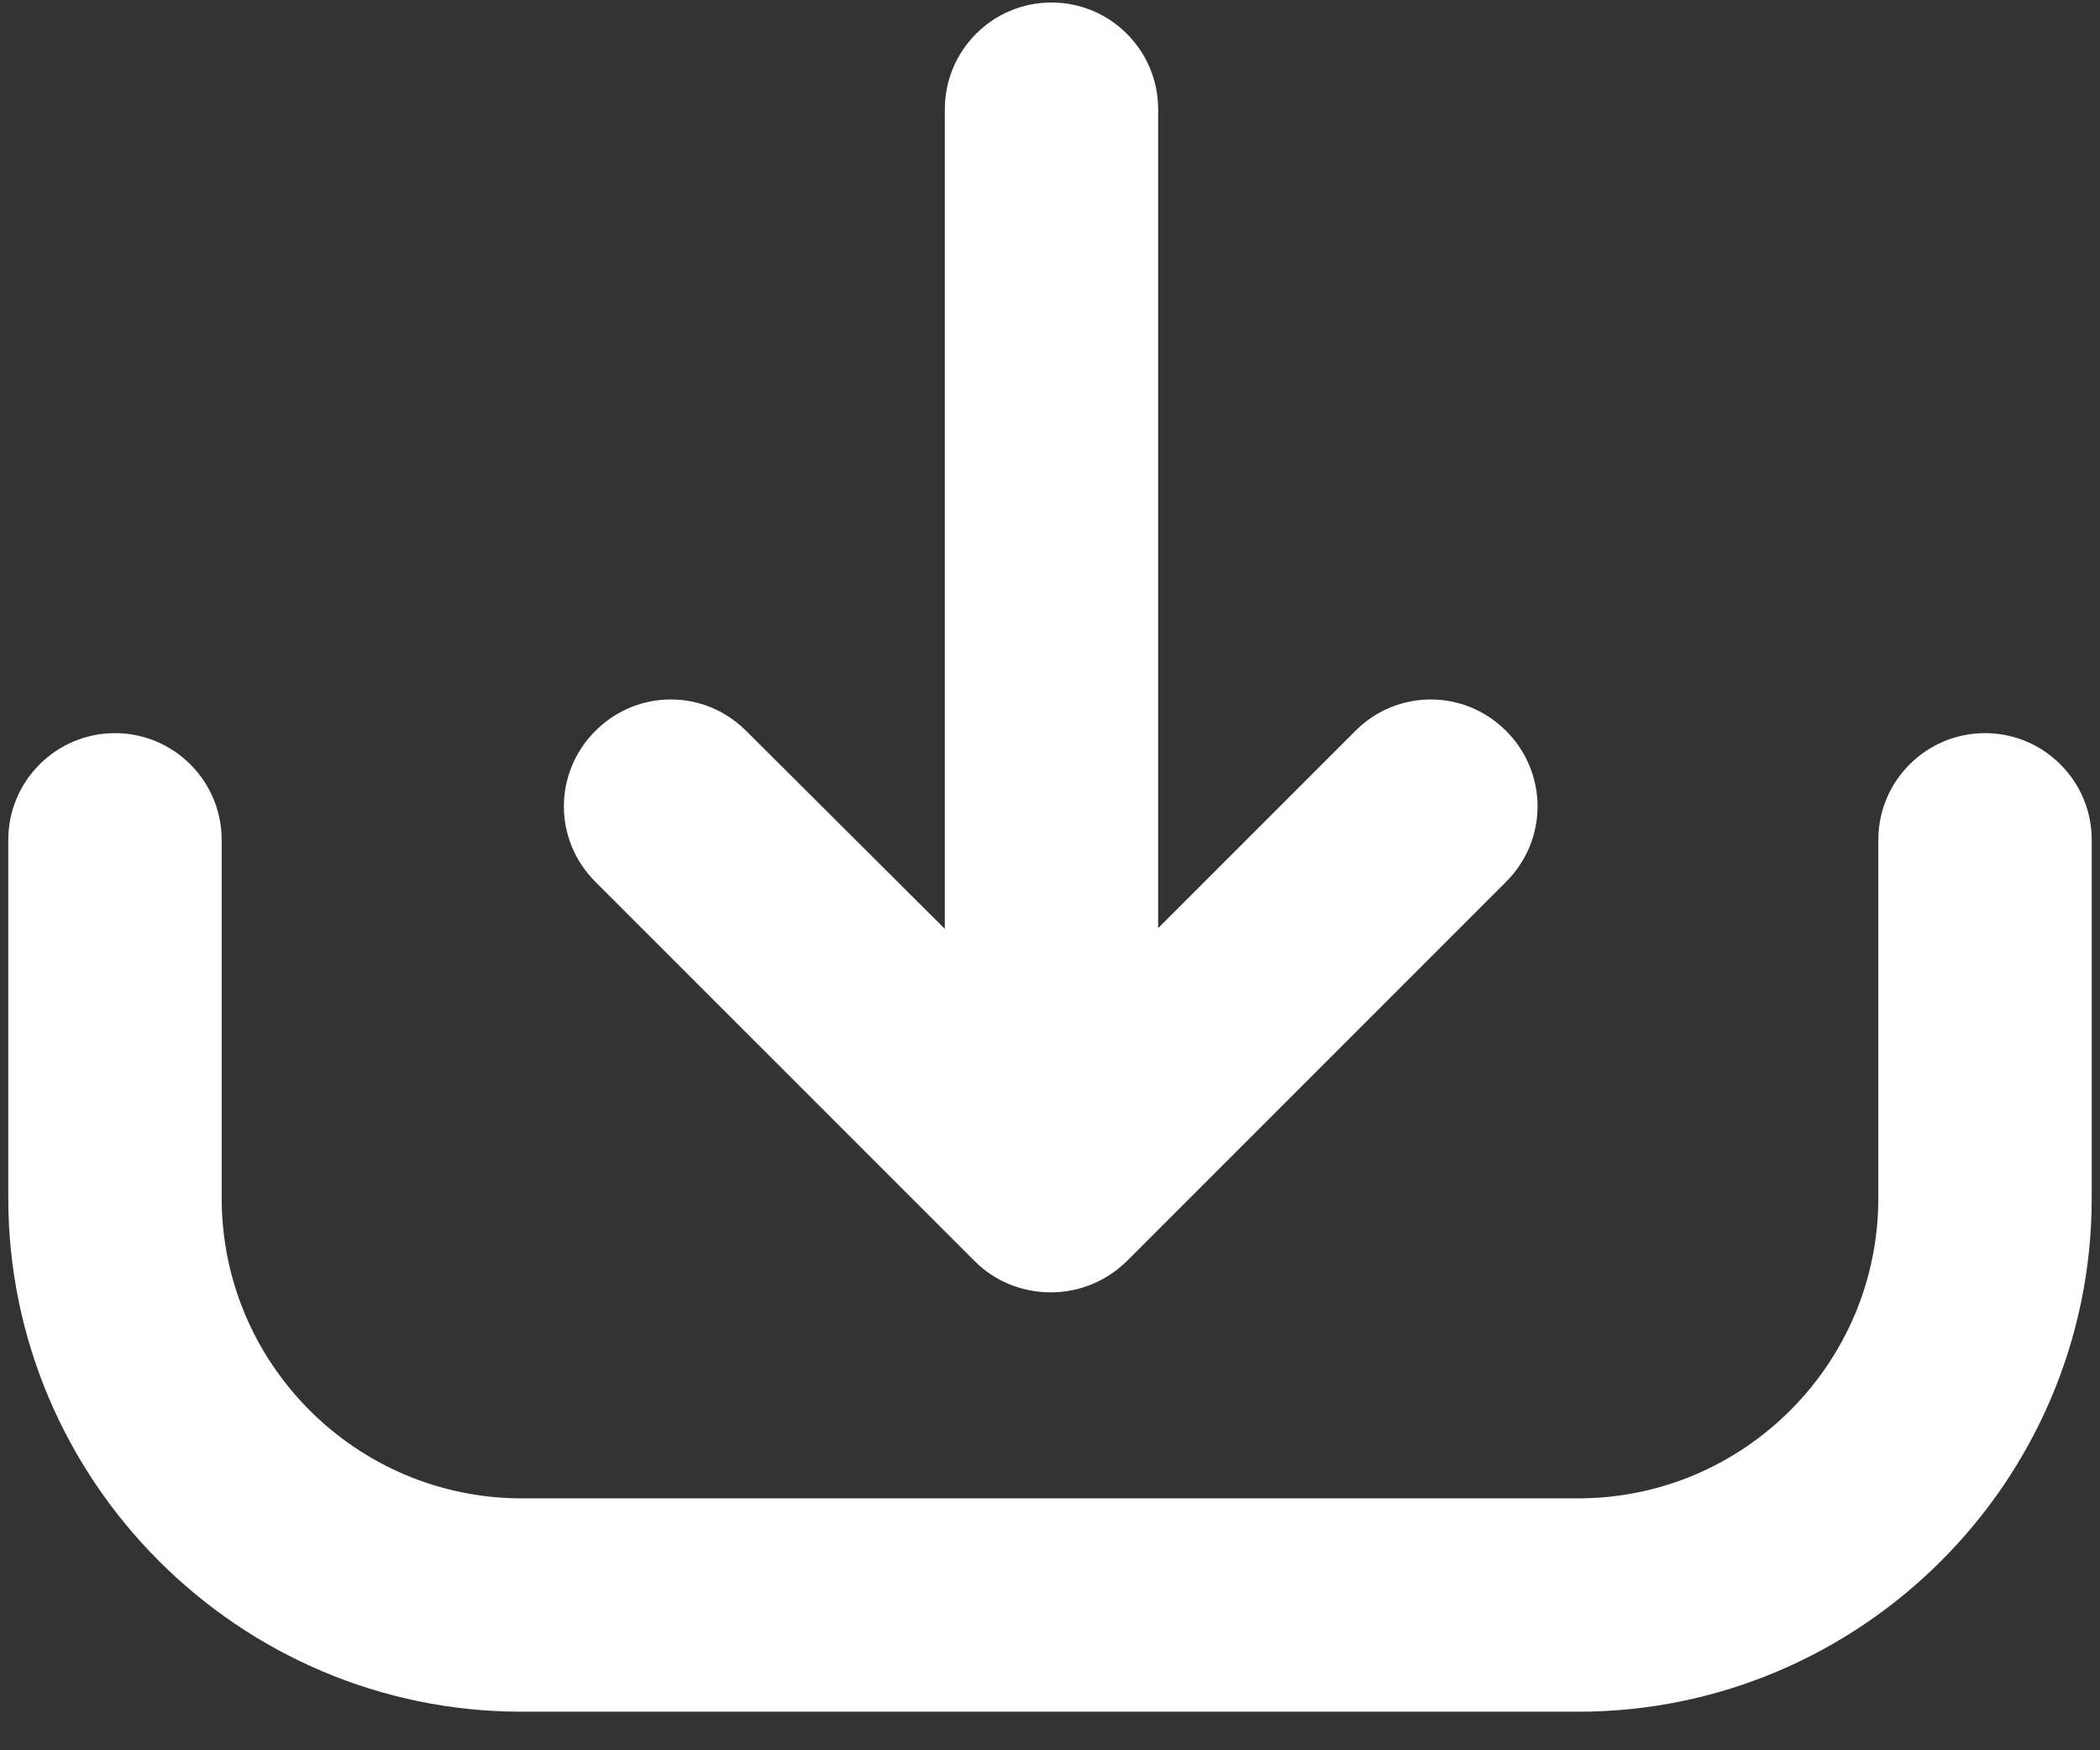
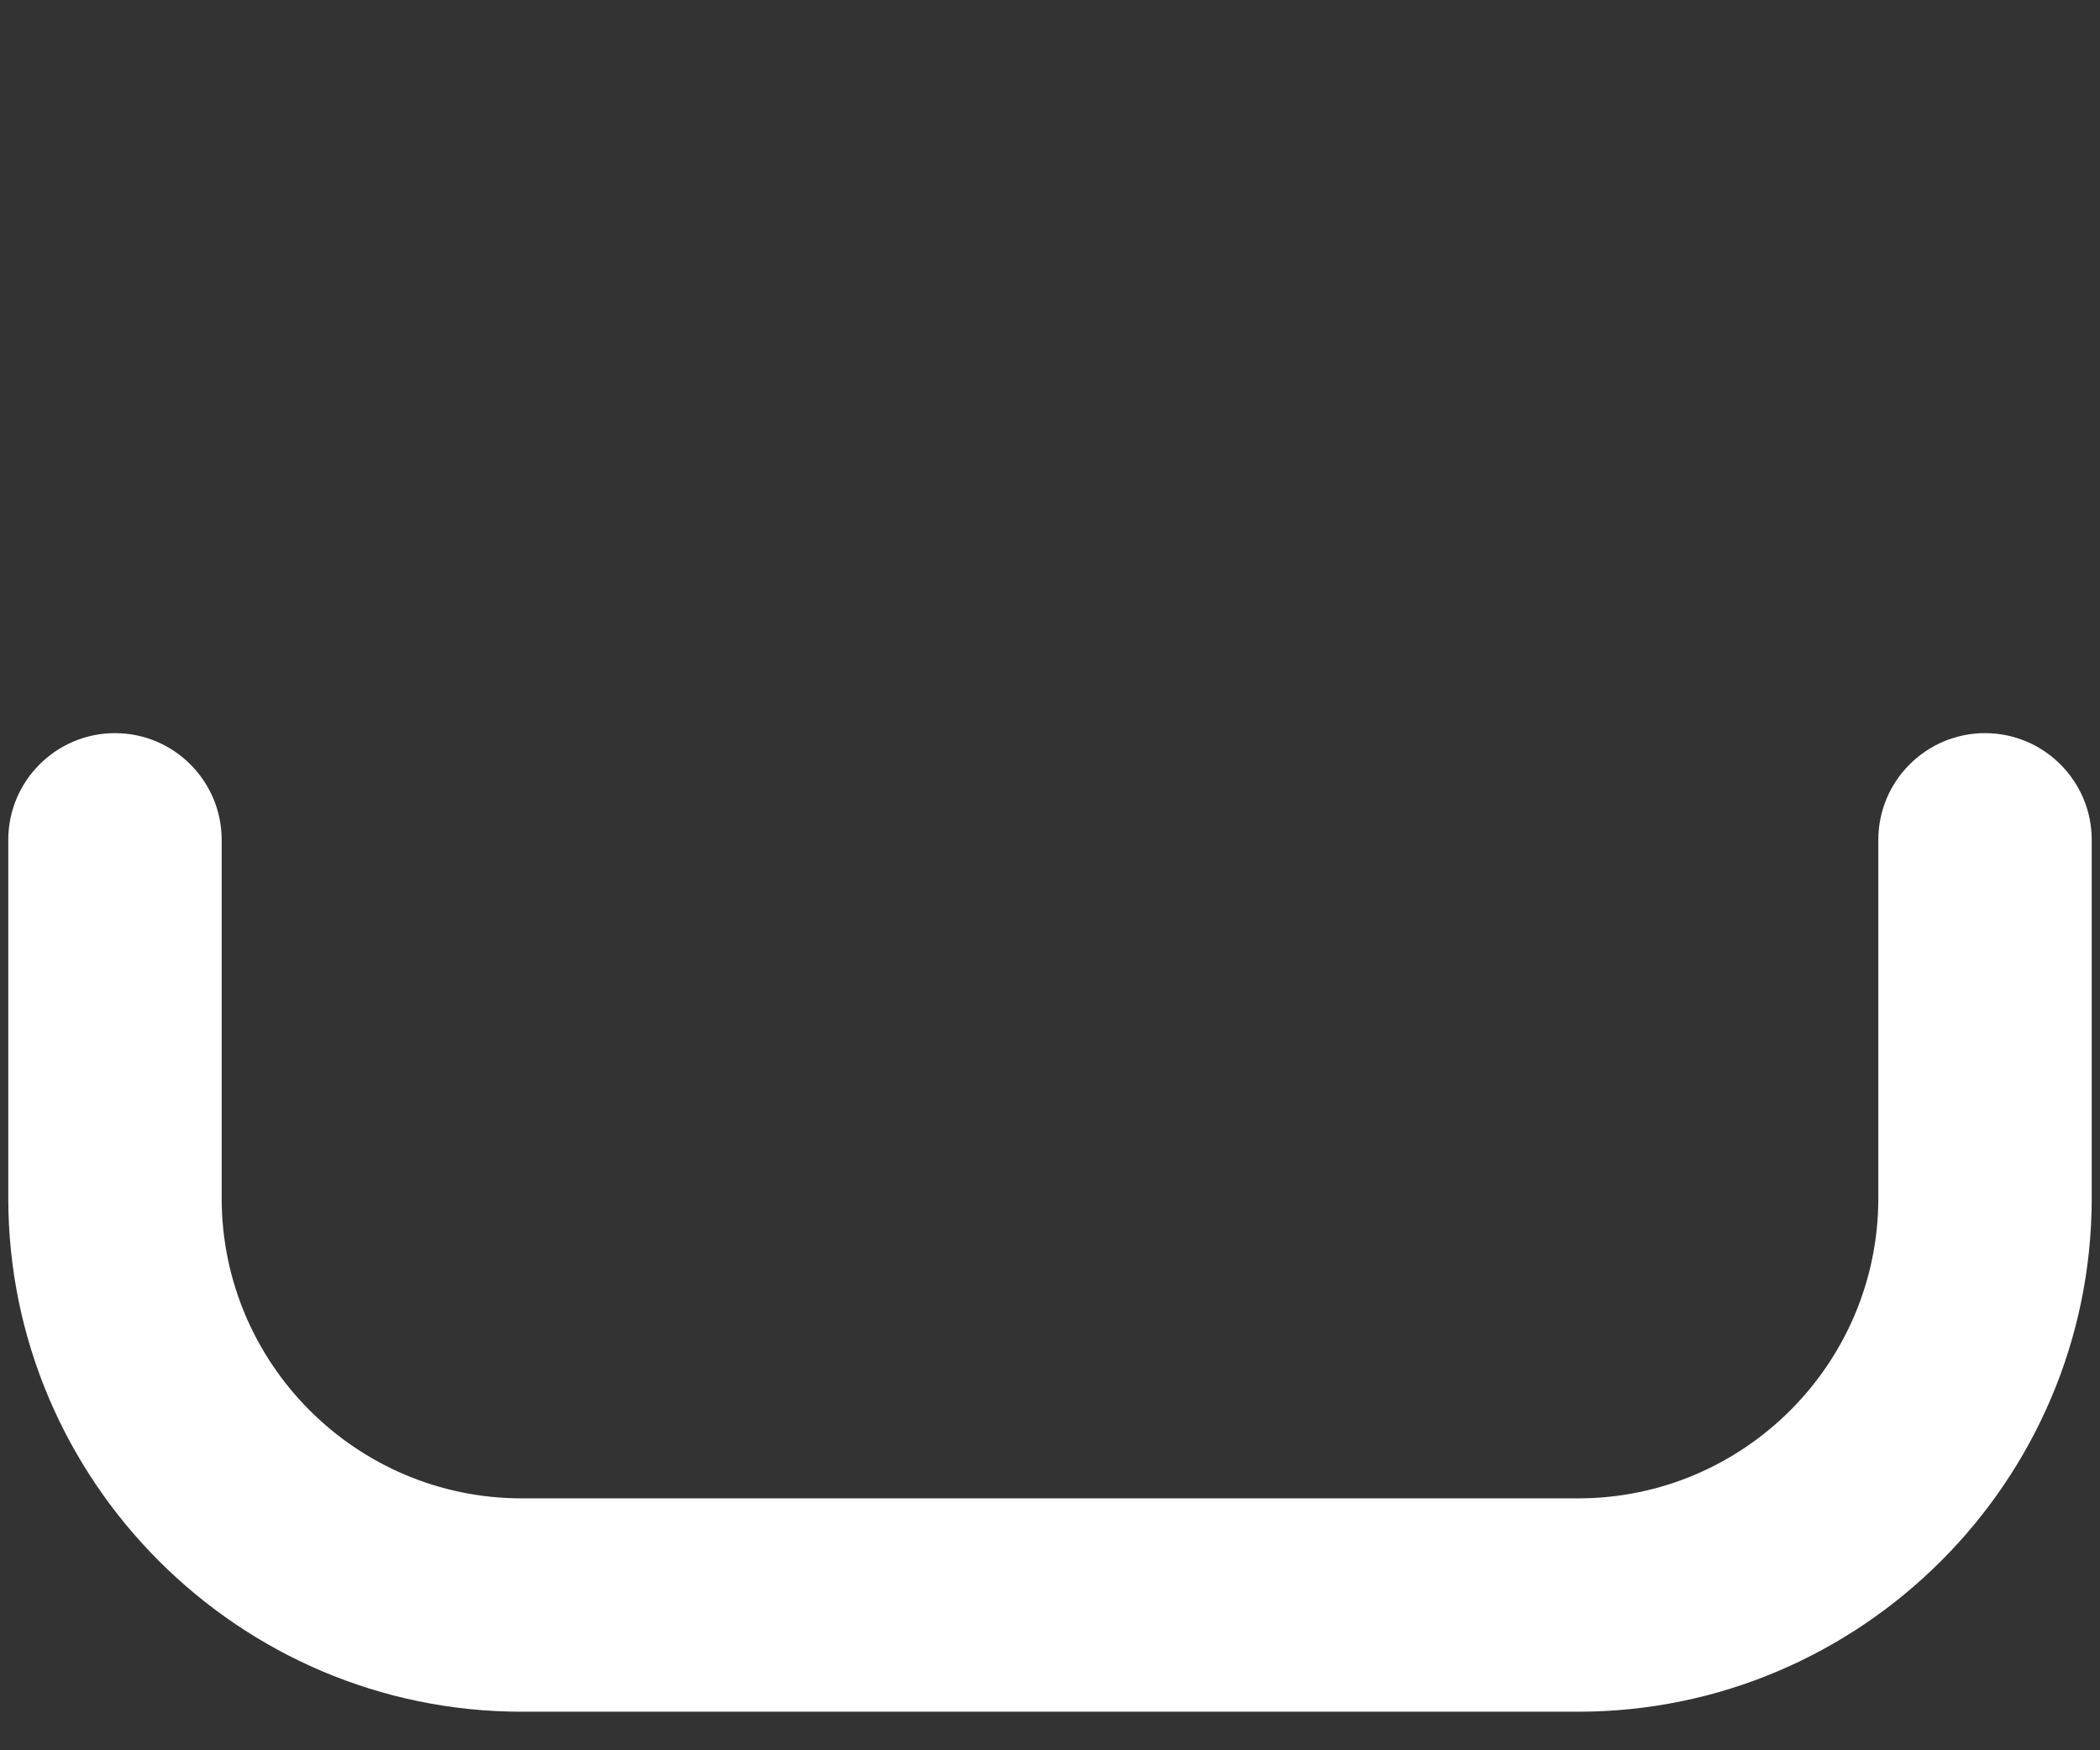
<svg xmlns="http://www.w3.org/2000/svg" width="36" height="30" viewBox="0 0 36 30" fill="none">
  <rect x="0" y="0" width="36" height="30" fill="#333333" stroke="none" />
-   <path d="M16.714 21.621C17.054 21.961 17.521 22.151 18.013 22.151C18.505 22.151 18.959 21.961 19.312 21.621L25.819 15.114C26.538 14.395 26.538 13.247 25.819 12.528C25.1 11.809 23.953 11.809 23.234 12.528L19.854 15.908V1.872C19.854 0.863 19.034 0.043 18.025 0.043C17.016 0.043 16.197 0.863 16.197 1.872V15.921L12.792 12.528C12.073 11.809 10.925 11.809 10.206 12.528C9.487 13.247 9.487 14.395 10.206 15.114L16.714 21.621Z" fill="white" />
  <path d="M34.029 12.566C33.02 12.566 32.2 13.386 32.2 14.395V20.536C32.2 23.374 29.892 25.682 27.055 25.682H8.945C6.107 25.682 3.8 23.374 3.8 20.536V14.395C3.8 13.386 2.98 12.566 1.971 12.566C0.962 12.566 0.142 13.386 0.142 14.395V20.536C0.142 25.379 4.09 29.339 8.945 29.339H27.055C31.898 29.339 35.858 25.392 35.858 20.536V14.395C35.858 13.386 35.038 12.566 34.029 12.566Z" fill="white" />
</svg>